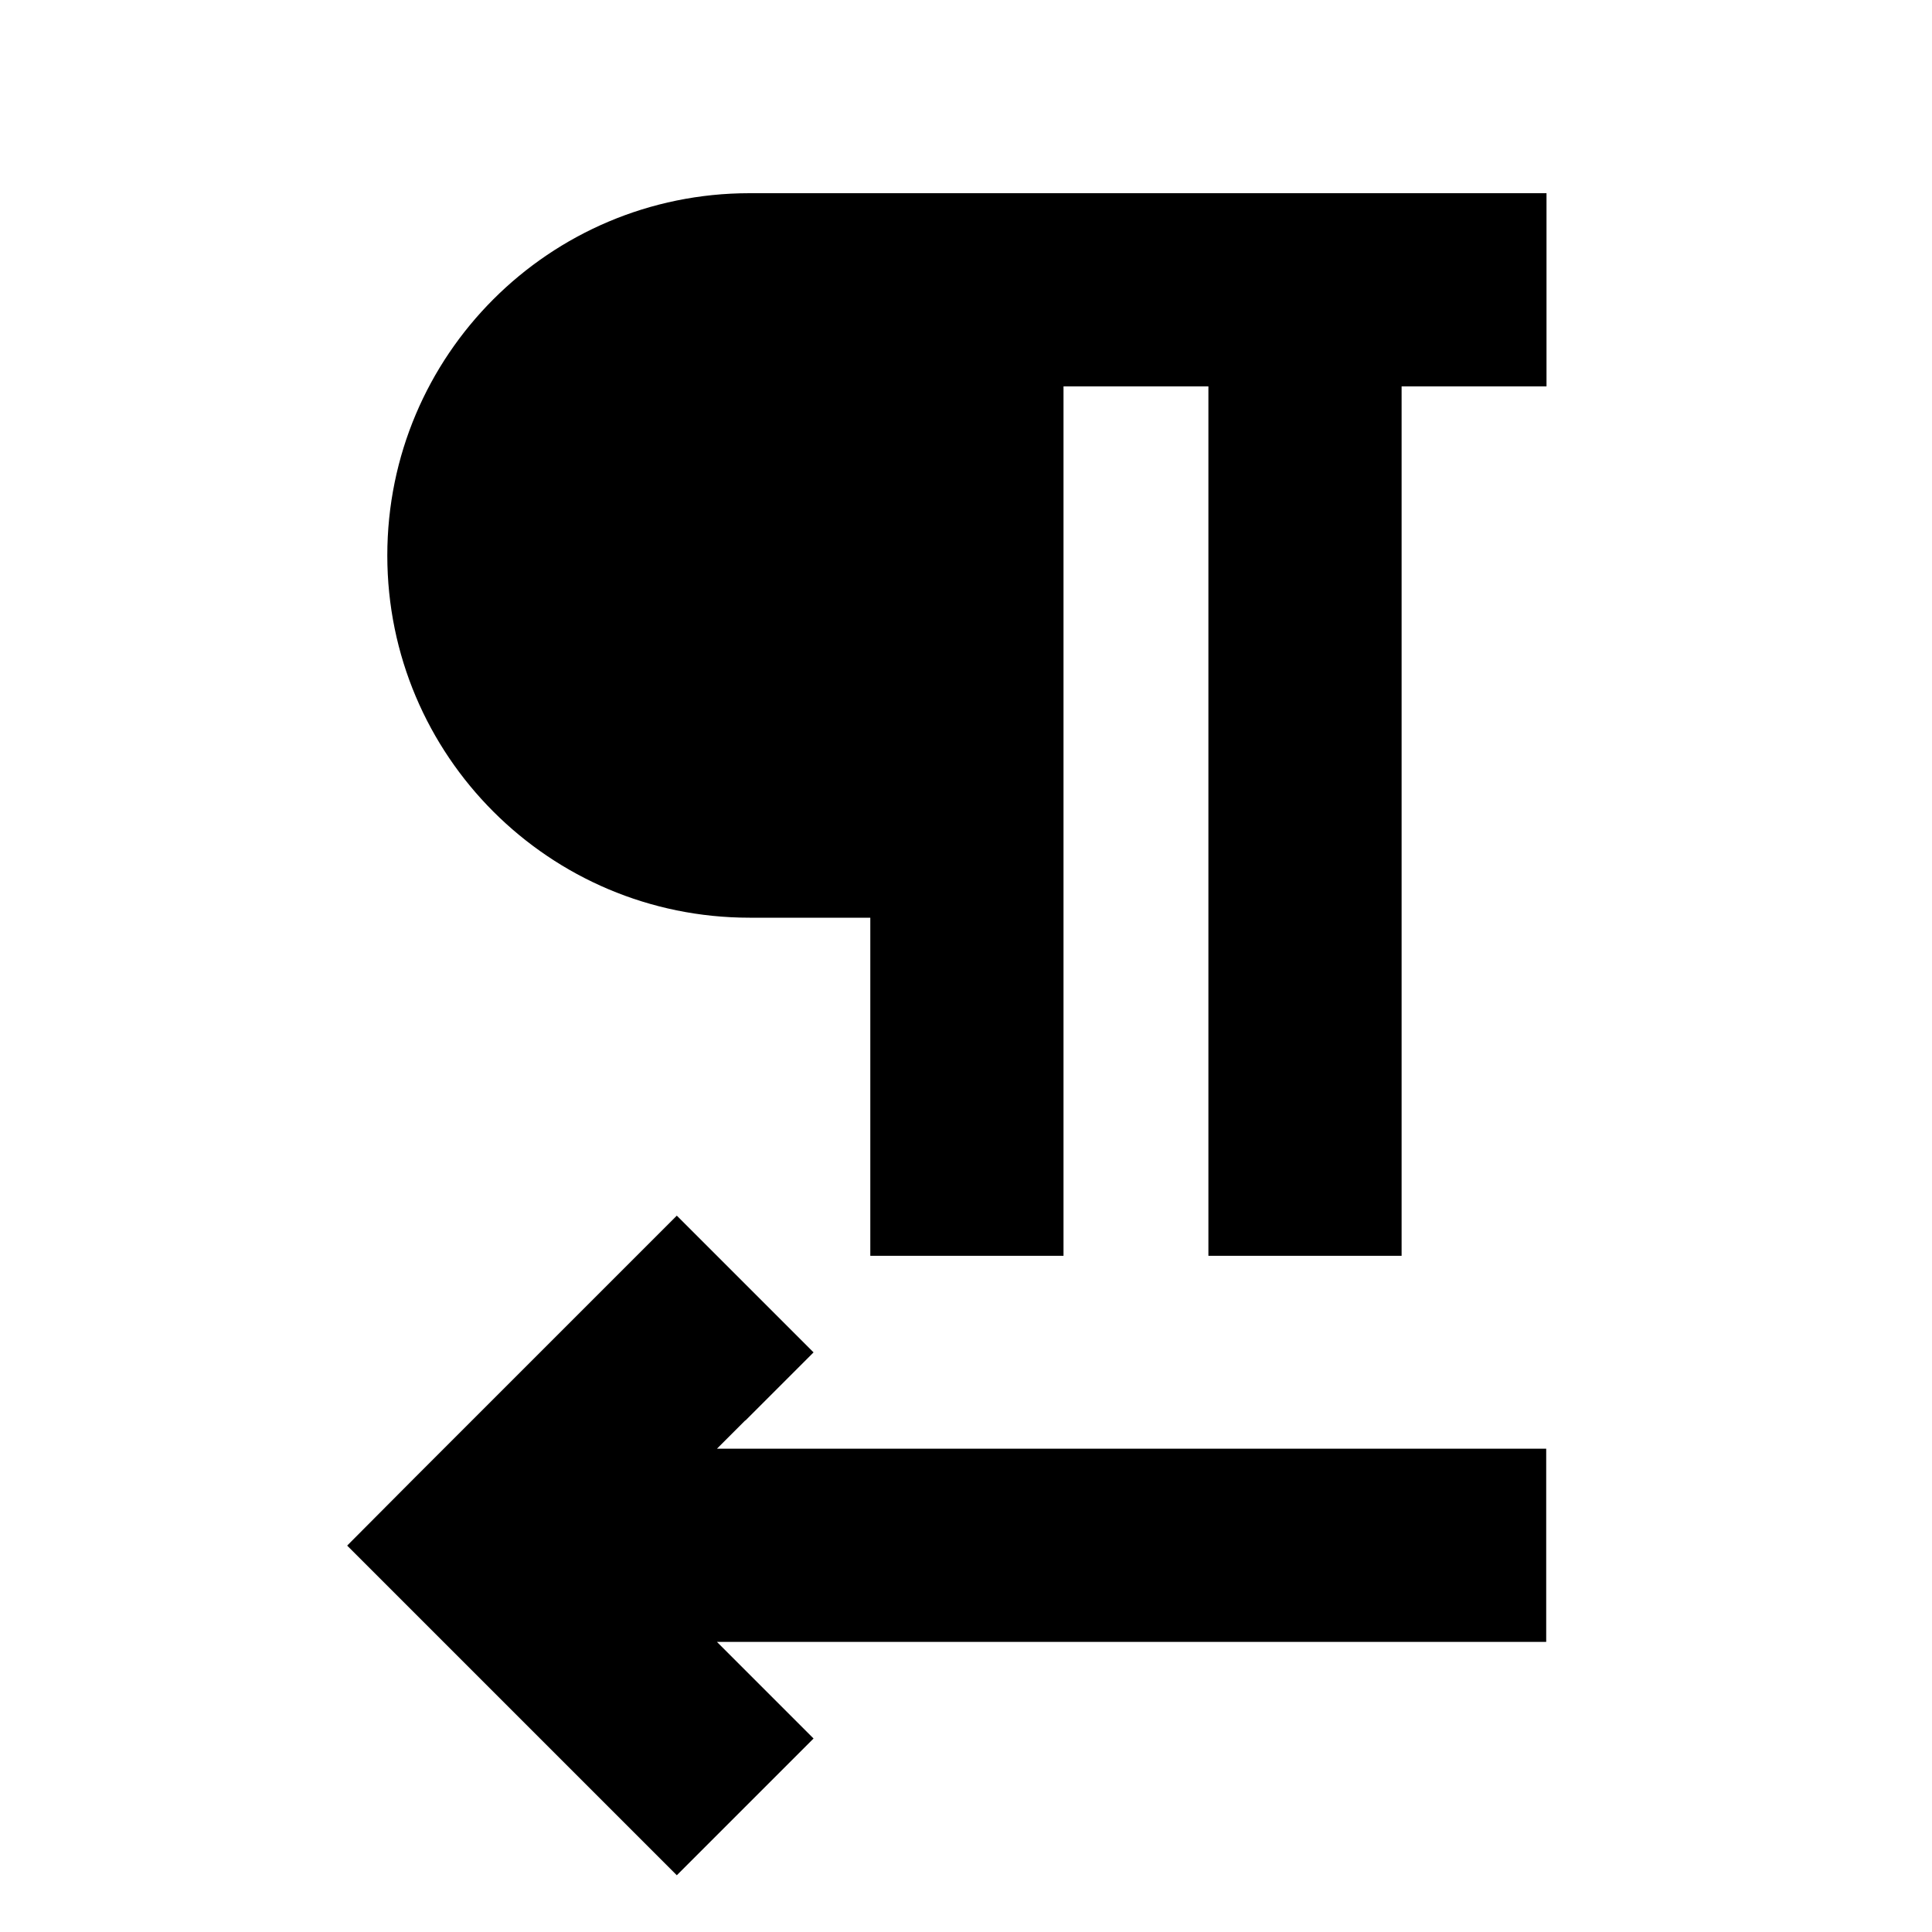
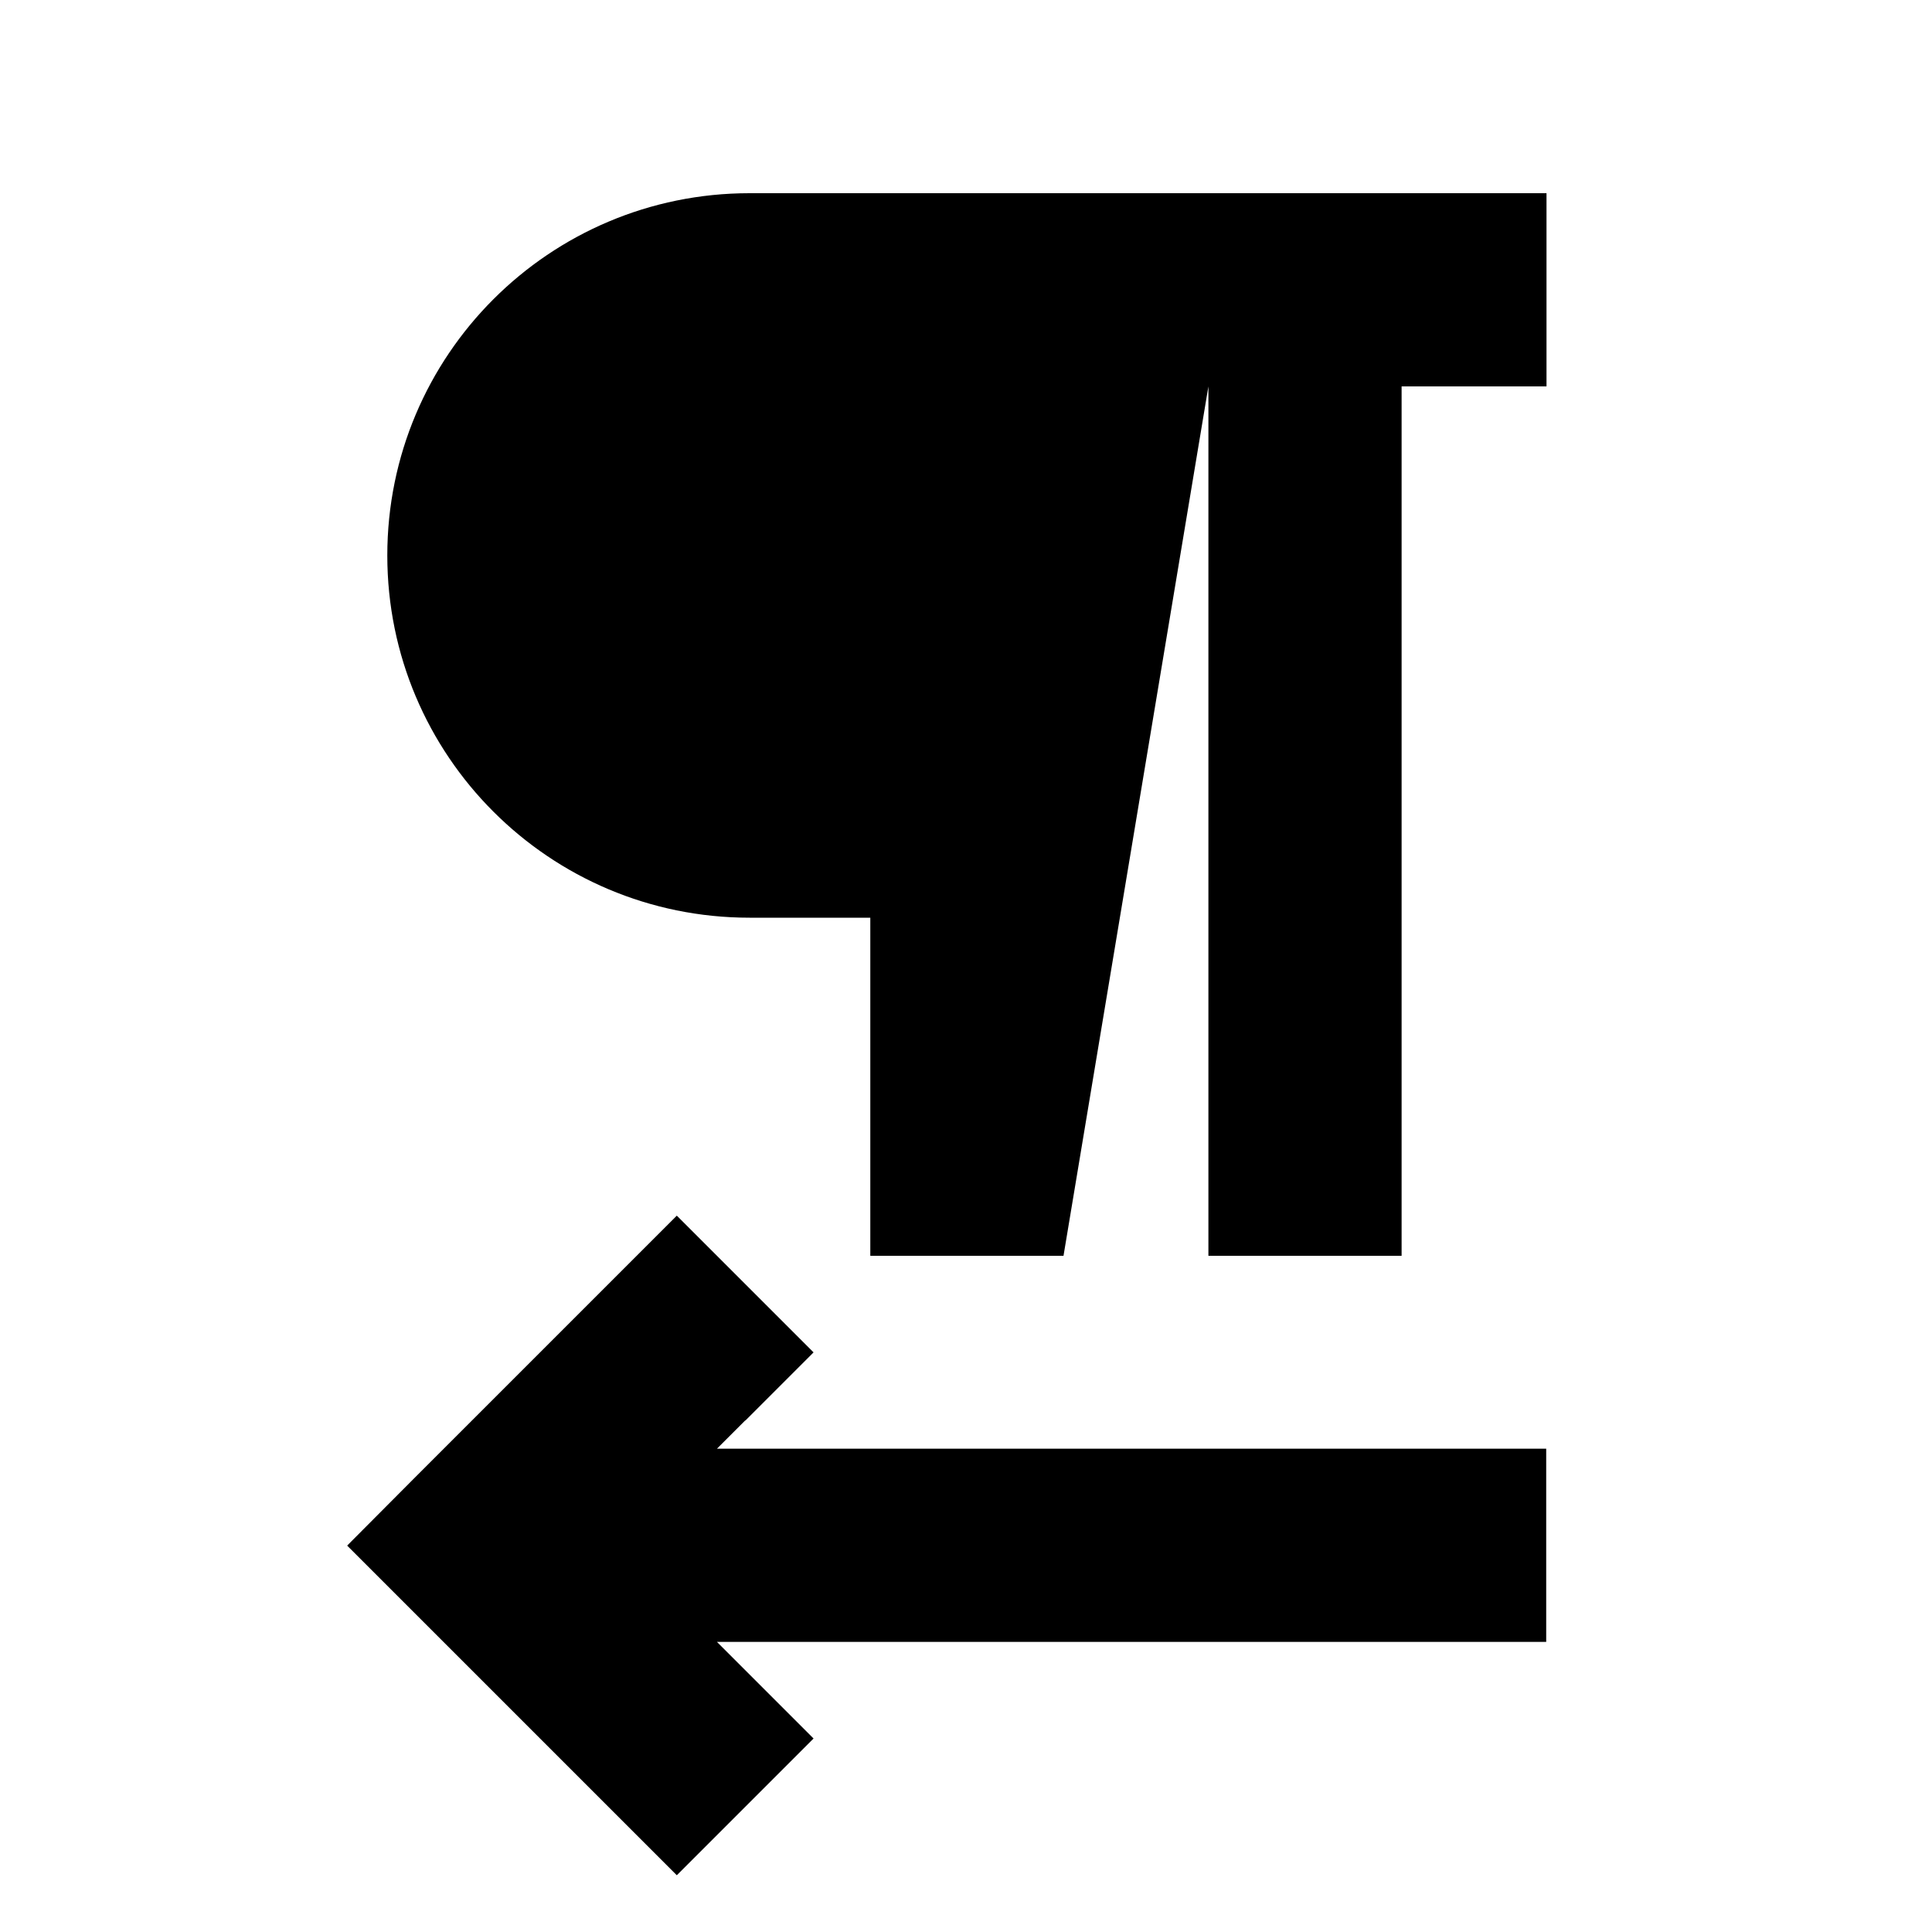
<svg xmlns="http://www.w3.org/2000/svg" viewBox="0 0 640 640">
-   <path fill="currentColor" d="M248.3 64C182 64 128.3 117.7 128.3 184C128.3 250.3 182 304 248.3 304L288.3 304L288.3 416L352.3 416L352.3 128L400.3 128L400.3 416L464.3 416L464.3 128L512.3 128L512.3 64L248.3 64zM246.9 470.6L269.5 448L224.2 402.7C216 410.9 187.1 439.8 137.6 489.3L115 512C123.2 520.2 152.1 549.1 201.6 598.6L224.2 621.2L269.5 575.9L237.5 543.9L512.2 543.9L512.2 479.9L237.5 479.9L246.9 470.5z" />
+   <path fill="currentColor" d="M248.3 64C182 64 128.3 117.7 128.3 184C128.3 250.3 182 304 248.3 304L288.3 304L288.3 416L352.3 416L400.3 128L400.3 416L464.3 416L464.3 128L512.3 128L512.3 64L248.3 64zM246.9 470.6L269.5 448L224.2 402.7C216 410.9 187.1 439.8 137.6 489.3L115 512C123.2 520.2 152.1 549.1 201.6 598.6L224.2 621.2L269.5 575.9L237.5 543.9L512.2 543.9L512.2 479.9L237.5 479.9L246.9 470.5z" />
</svg>